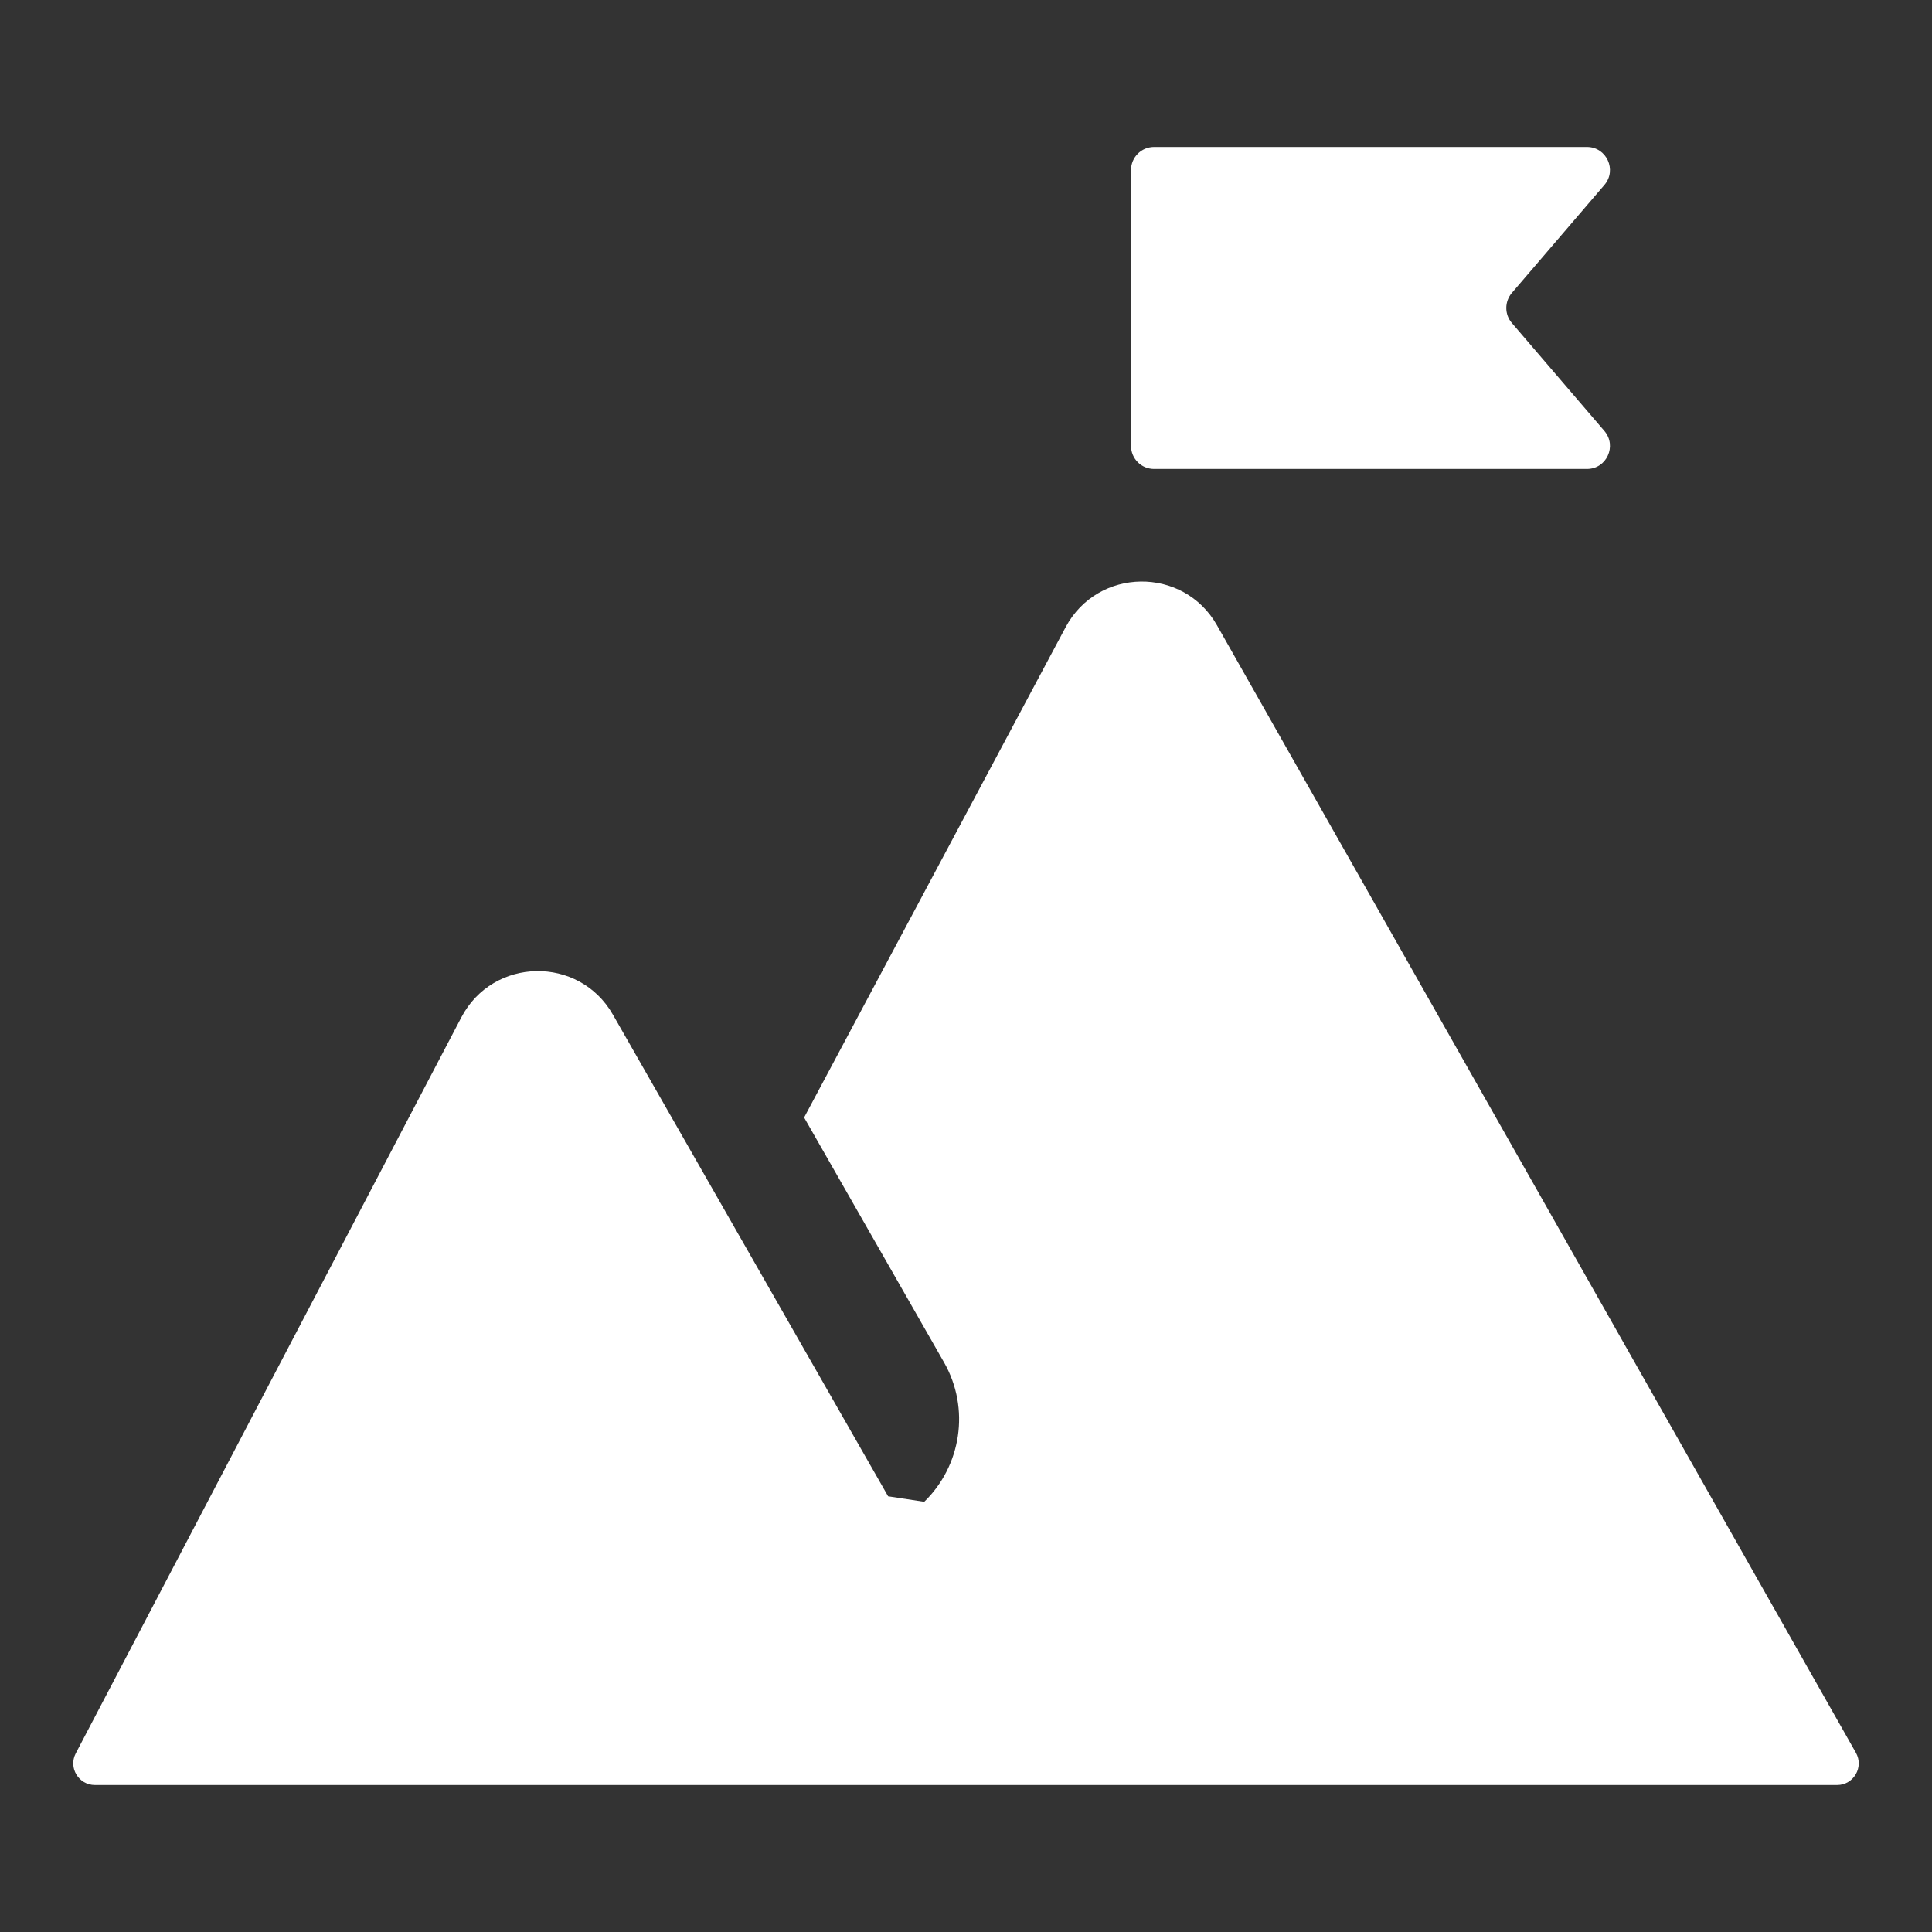
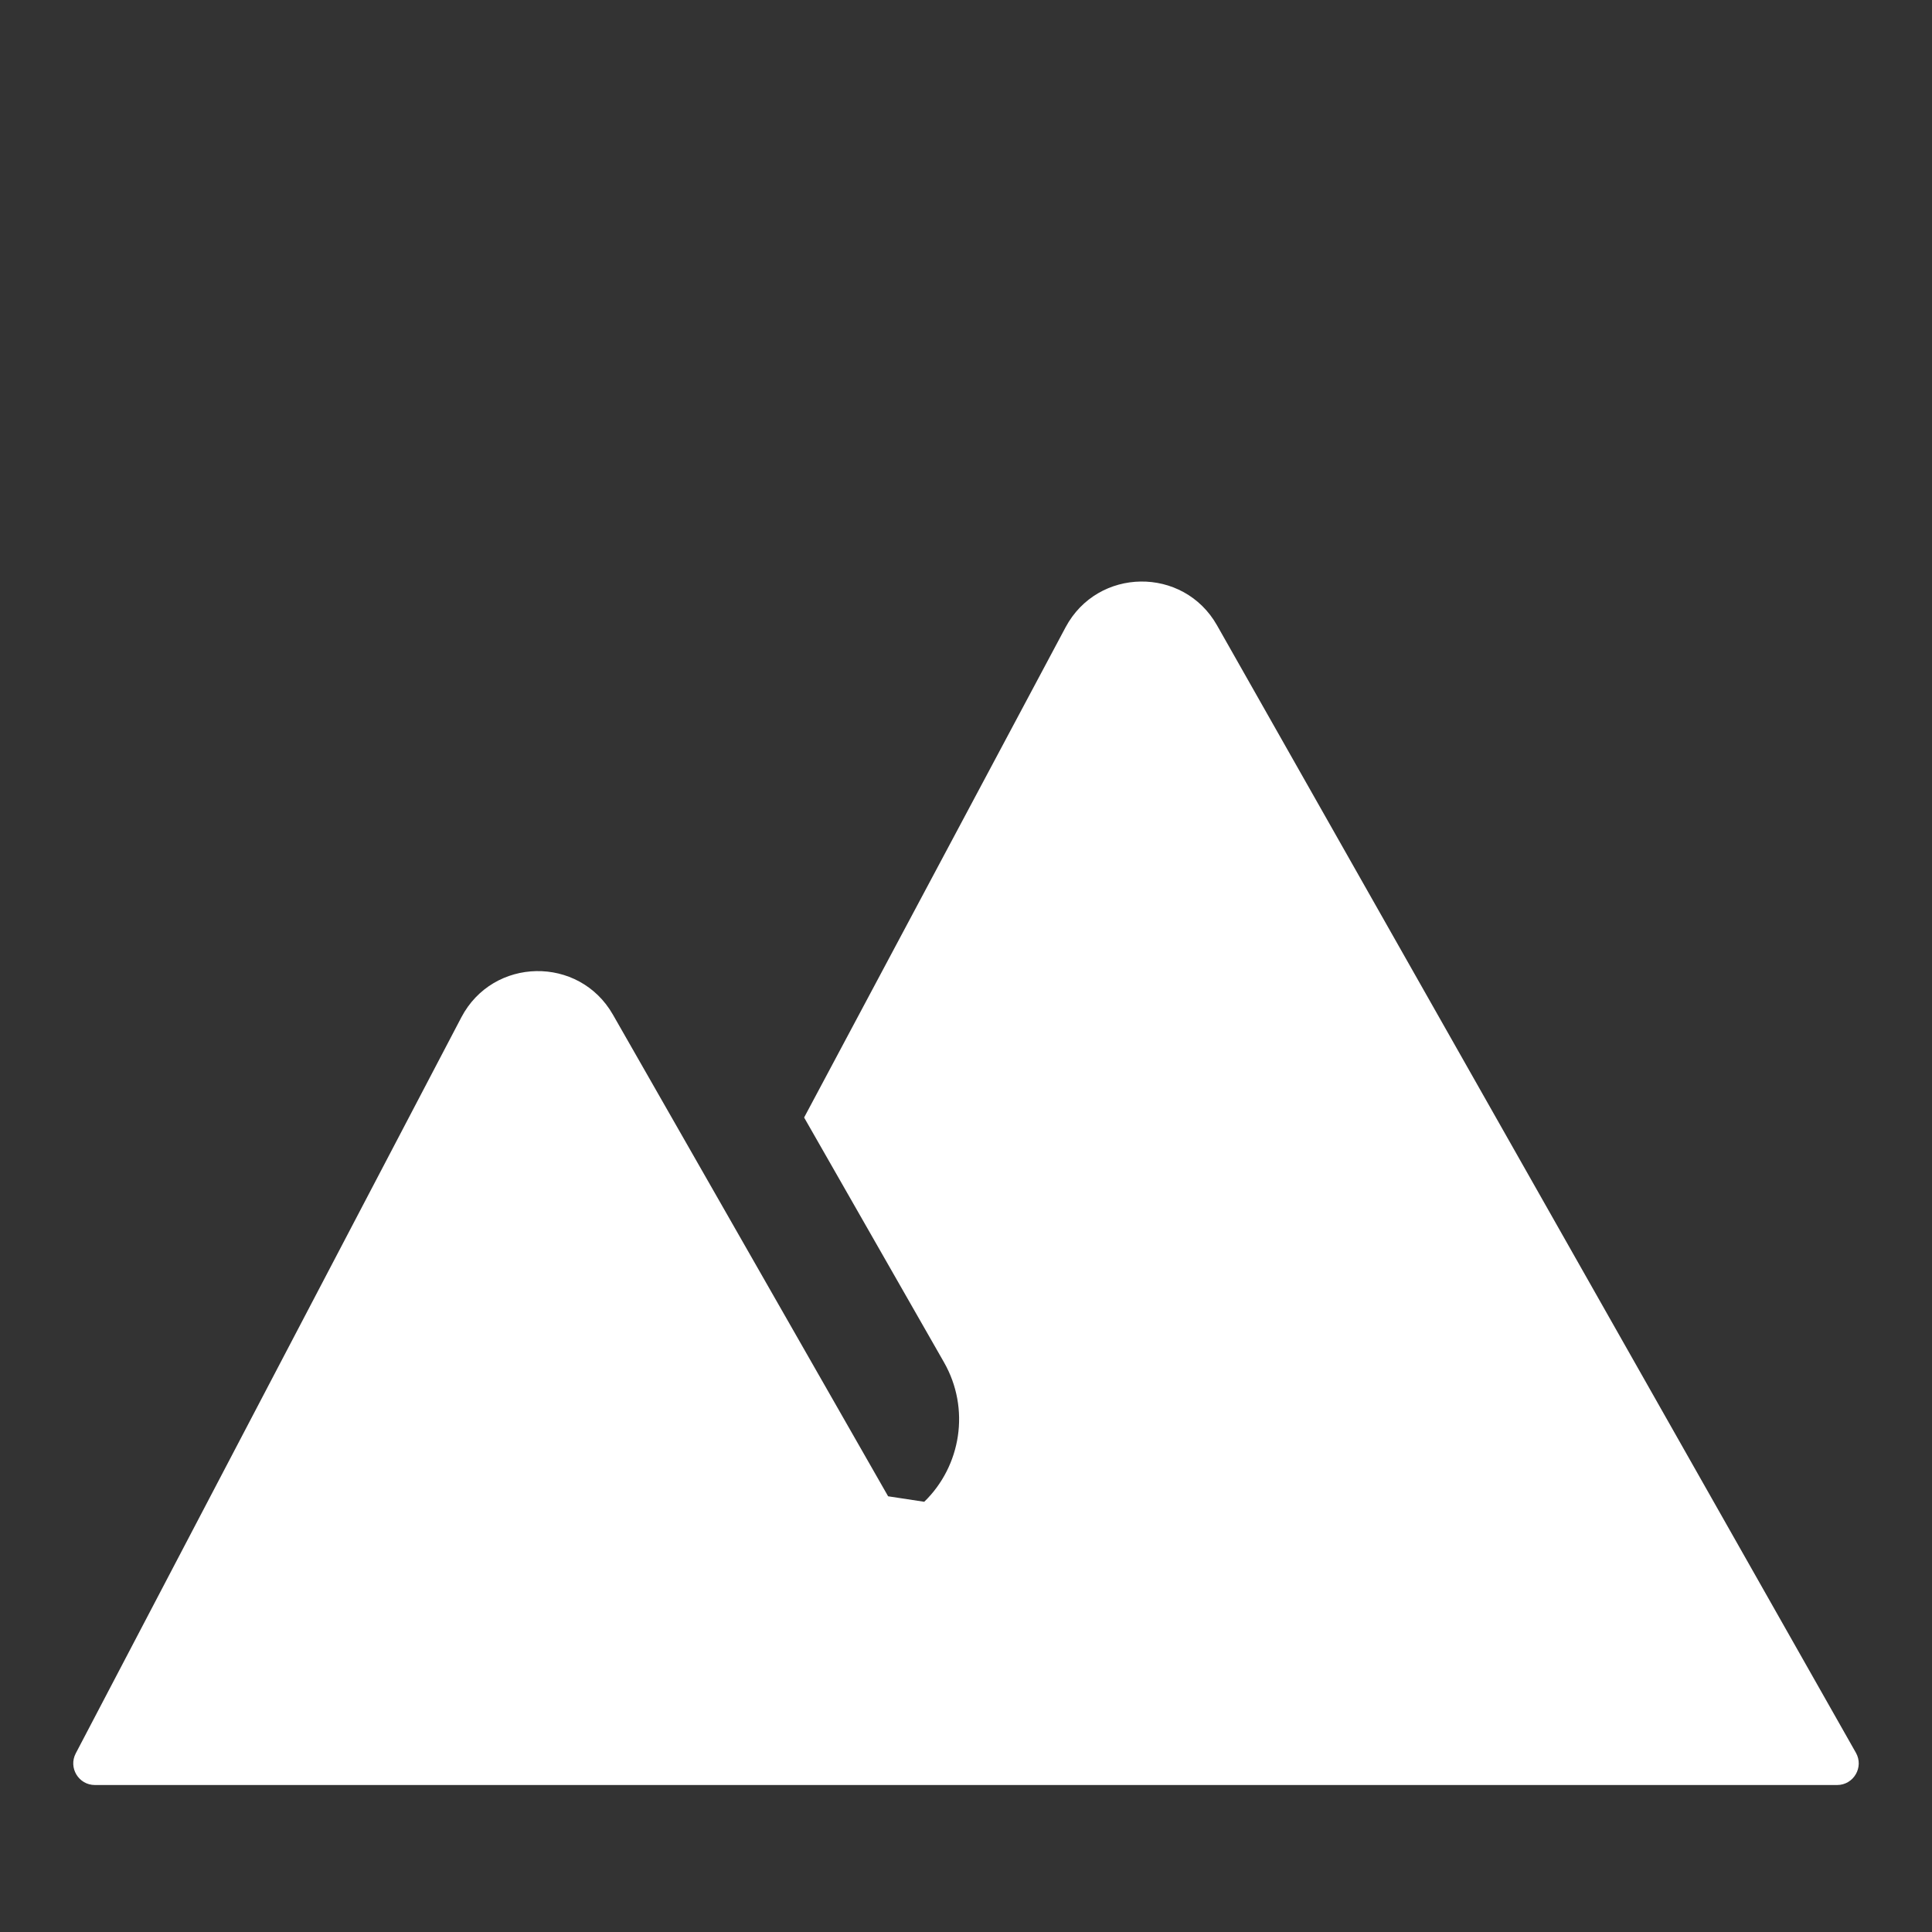
<svg xmlns="http://www.w3.org/2000/svg" id="_Слой_2" data-name="Слой 2" viewBox="0 0 281.3 281.3">
  <rect x="0" y="0" width="281.3" height="281.3" fill="#333333" stroke="none" />
  <defs>
    <style> .cls-1 { fill: none; } .cls-1, .cls-2 { stroke-width: 0px; } .cls-2 { fill: #fff; } </style>
  </defs>
  <g id="_Слой_1-2" data-name="Слой 1">
    <g>
      <g>
-         <path class="cls-2" d="M270.22,255.2l-93.02-164.15c-4.89-8.63-17.38-8.47-22.05.28l-38.07,71.38,20.36,35.63c3.87,6.77,2.49,15.12-2.87,20.32-2.32-.35-2.93-.44-5.26-.8l-40.07-70.13c-4.93-8.63-17.46-8.4-22.07.4L11.03,255.29c-1.1,2.09.42,4.61,2.79,4.61h253.66c2.41,0,3.93-2.6,2.74-4.7Z" />
-         <path class="cls-2" d="M220.12,47.02c-1.07-1.25-1.07-3.1,0-4.36l13.48-15.73c1.86-2.17.32-5.53-2.54-5.53h-63.03c-1.85,0-3.35,1.5-3.35,3.35v40.18c0,1.85,1.5,3.35,3.35,3.35h63.03c2.86,0,4.4-3.35,2.54-5.53l-13.48-15.73Z" />
+         <path class="cls-2" d="M270.22,255.2l-93.02-164.15c-4.89-8.63-17.38-8.47-22.05.28l-38.07,71.38,20.36,35.63c3.87,6.77,2.49,15.12-2.87,20.32-2.32-.35-2.93-.44-5.26-.8l-40.07-70.13c-4.93-8.63-17.46-8.4-22.07.4L11.03,255.29c-1.1,2.09.42,4.61,2.79,4.61h253.66c2.41,0,3.93-2.6,2.74-4.7" />
      </g>
-       <rect class="cls-1" width="281.3" height="281.3" />
    </g>
  </g>
</svg>